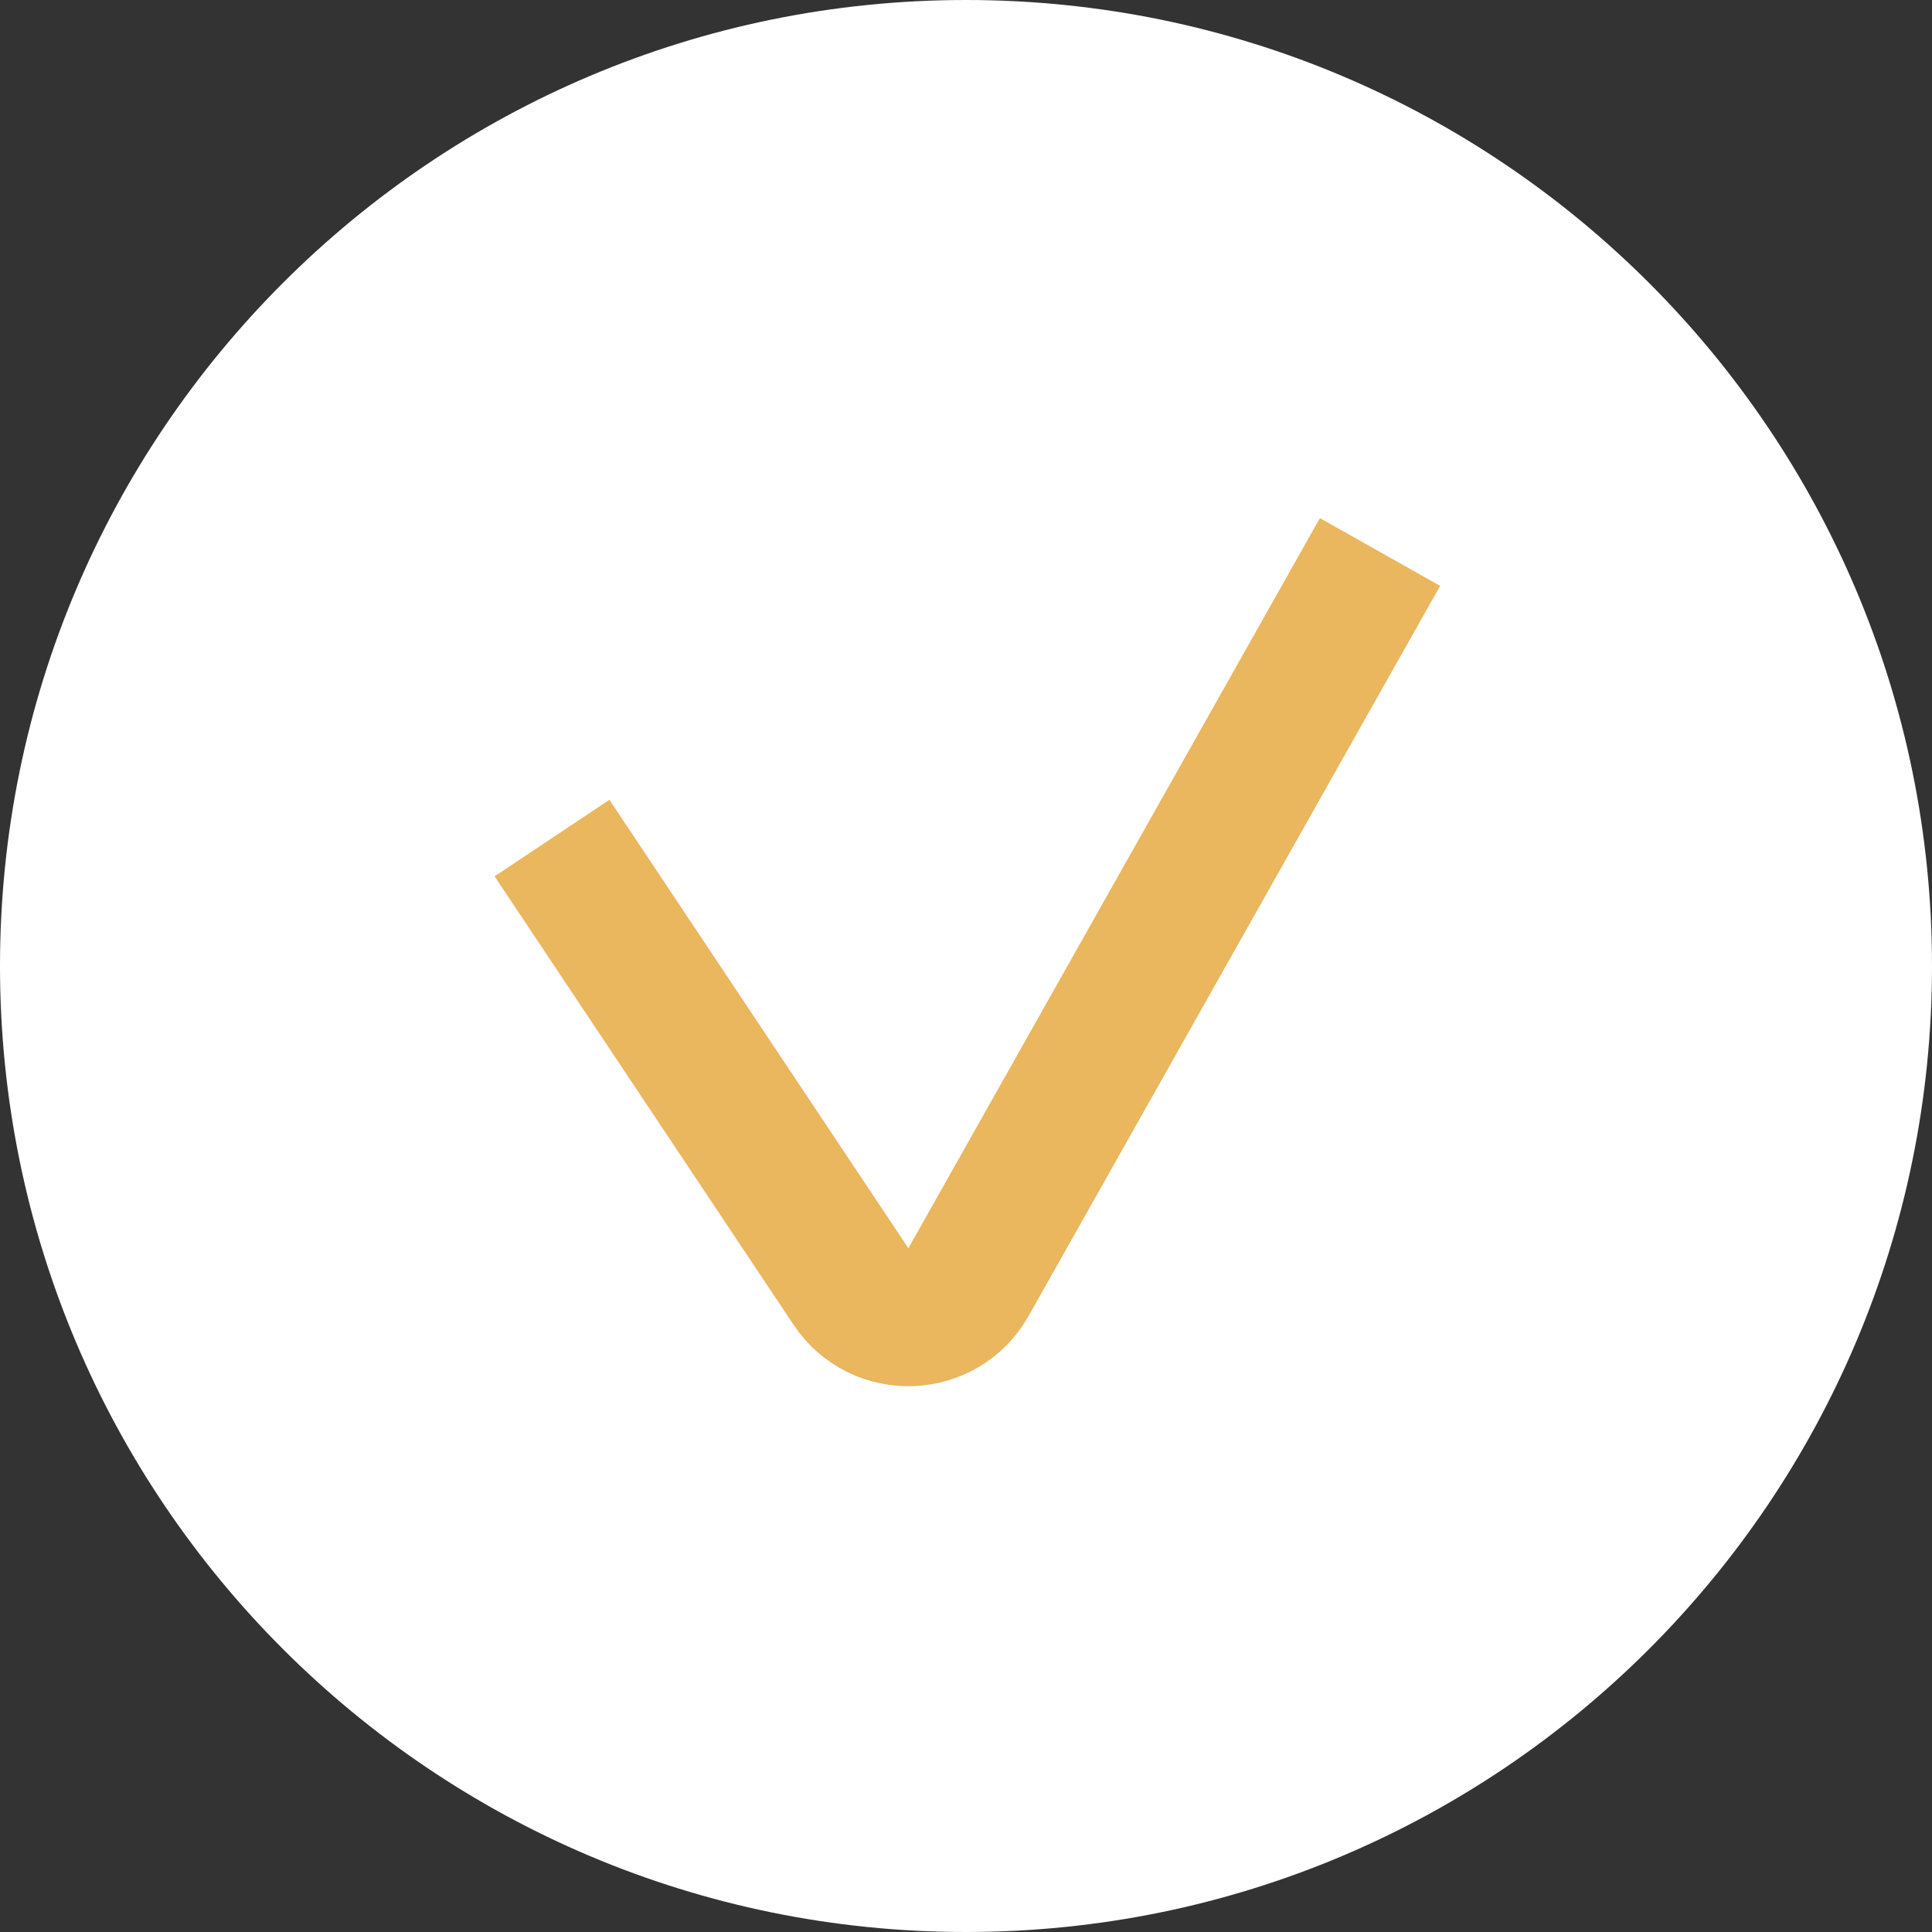
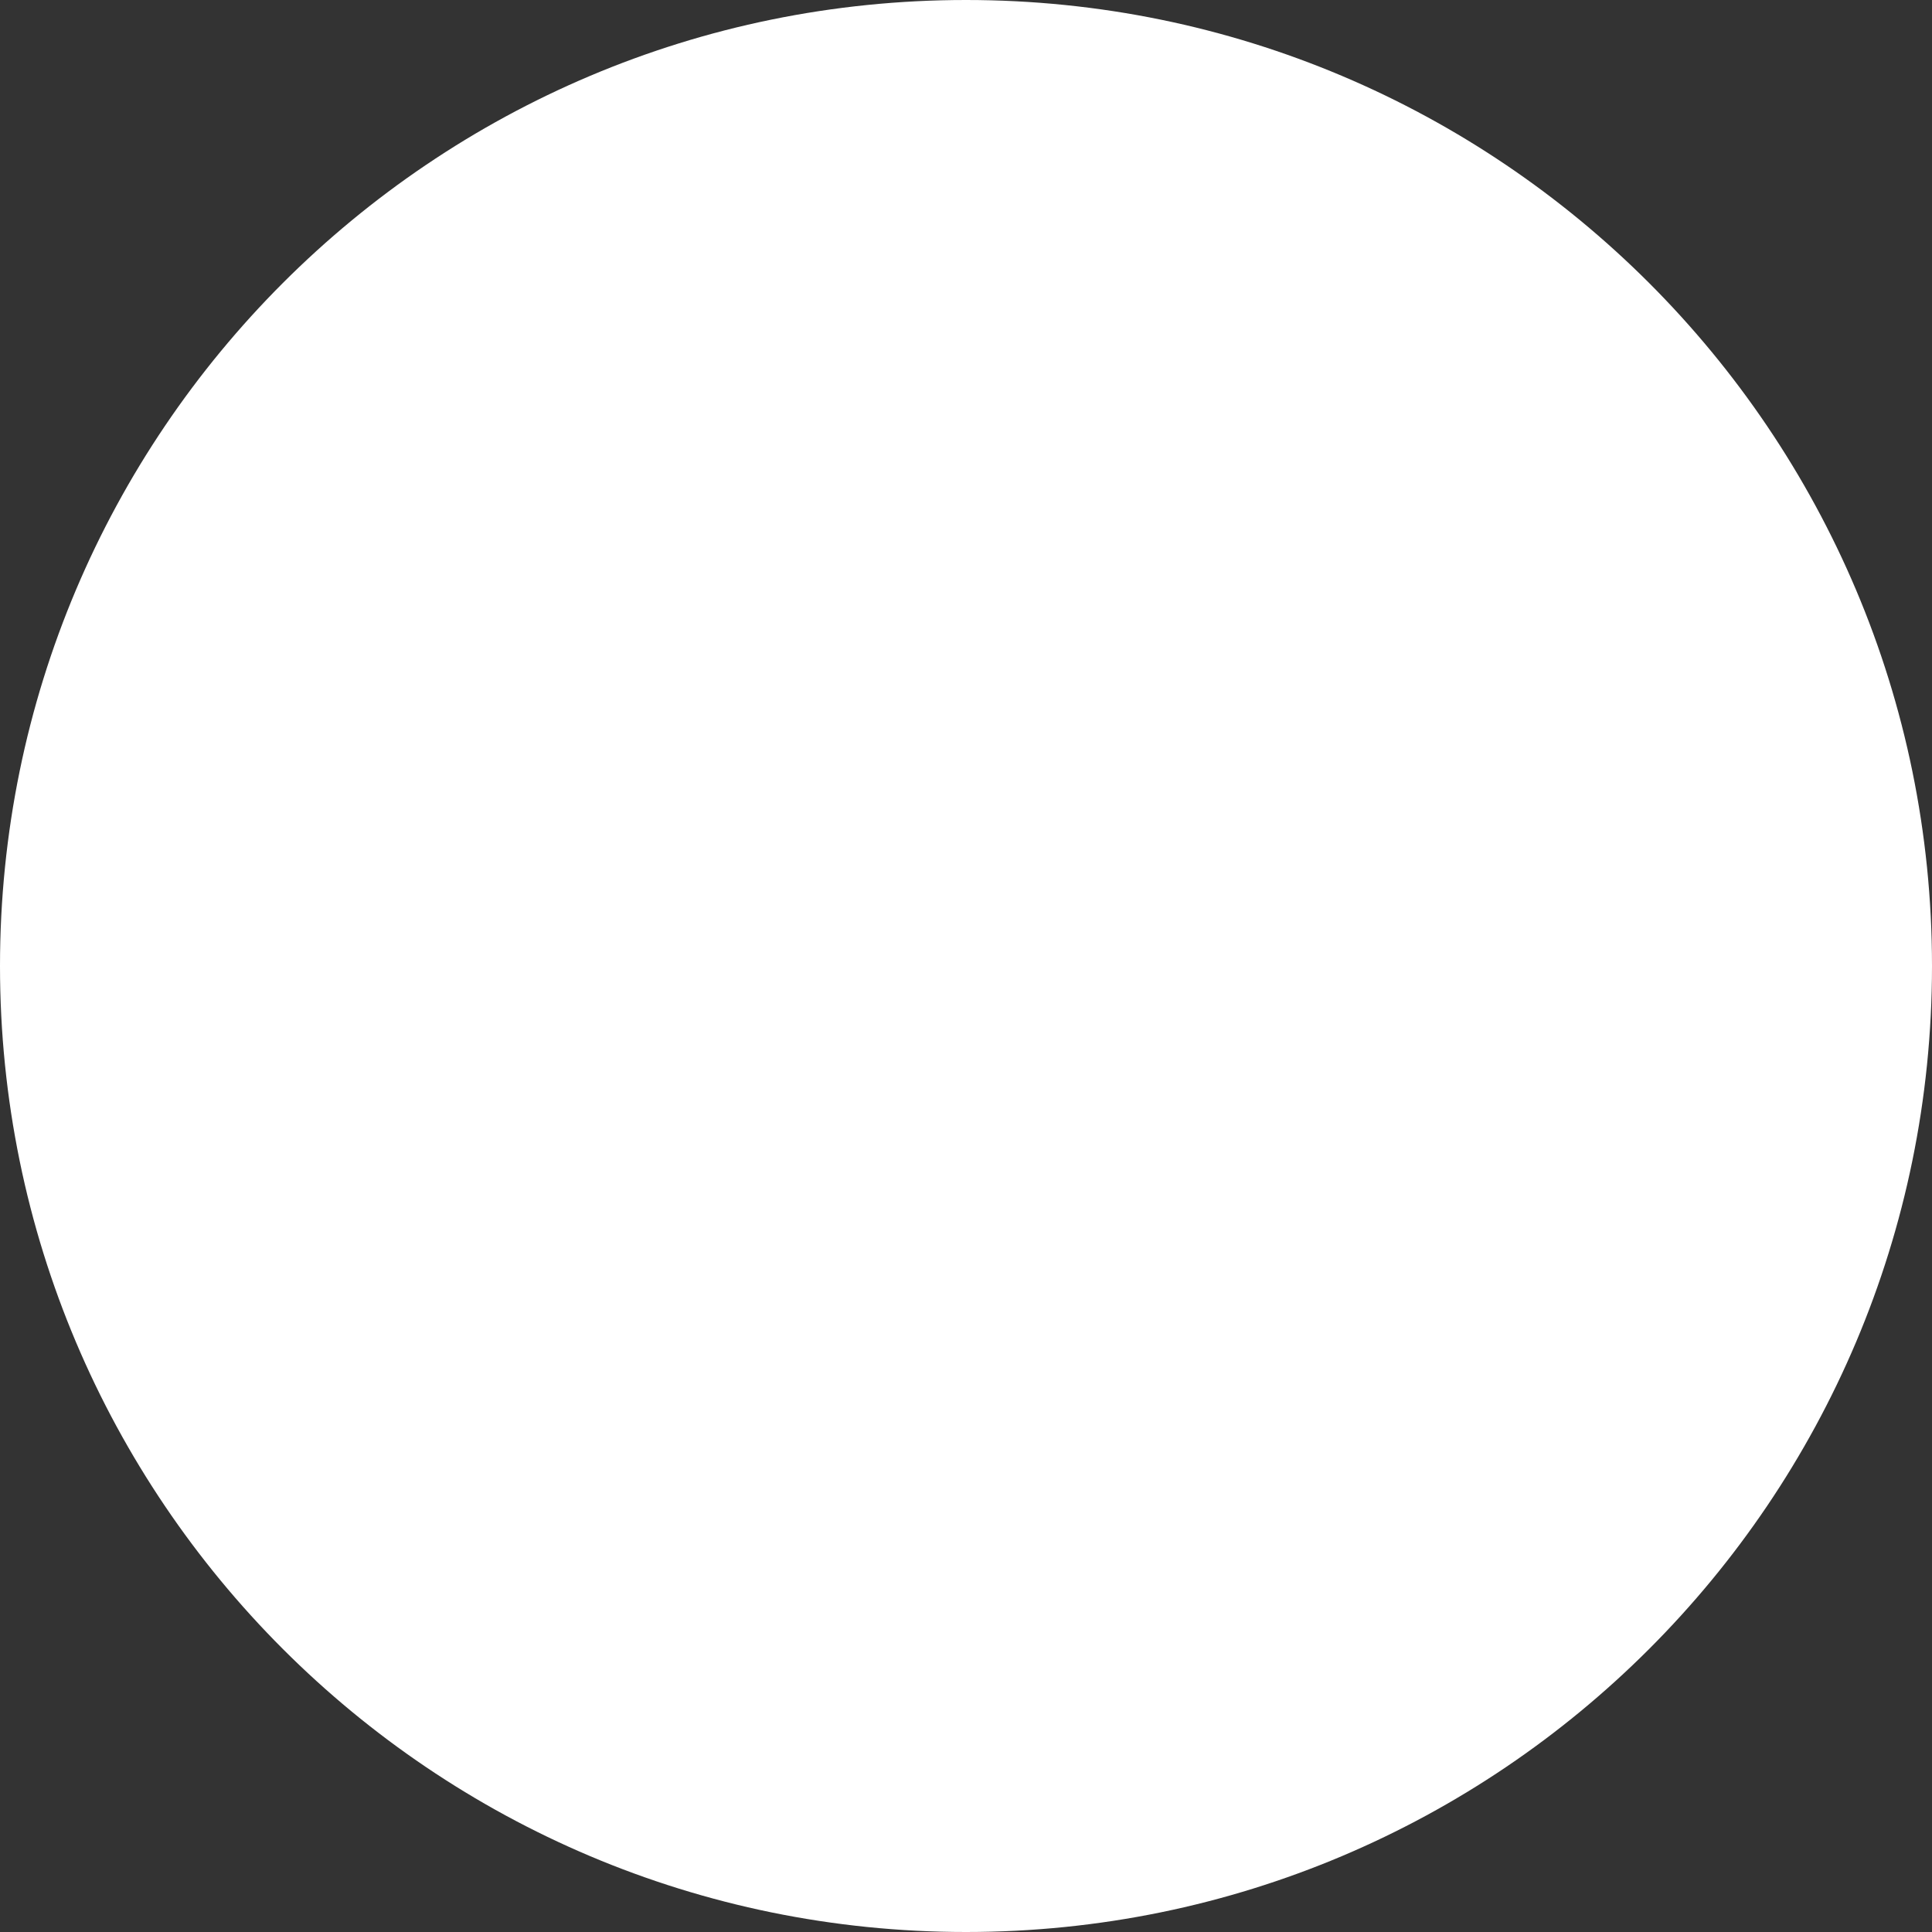
<svg xmlns="http://www.w3.org/2000/svg" width="28" height="28" viewBox="0 0 28 28" fill="none">
  <rect x="0" y="0" width="28" height="28" fill="#333333" stroke="none" />
  <path d="M28 14C28 6.268 21.732 0 14 0C6.268 0 0 6.268 0 14C0 21.732 6.268 28 14 28C21.732 28 28 21.732 28 14Z" fill="white" />
-   <path d="M8 12.146L12.333 18.645C12.747 19.265 13.67 19.231 14.036 18.581L20 8" fill="white" />
-   <path d="M8 12.146L12.333 18.645C12.747 19.265 13.67 19.231 14.036 18.581L20 8" stroke="#EAB65E" stroke-width="2" />
</svg>